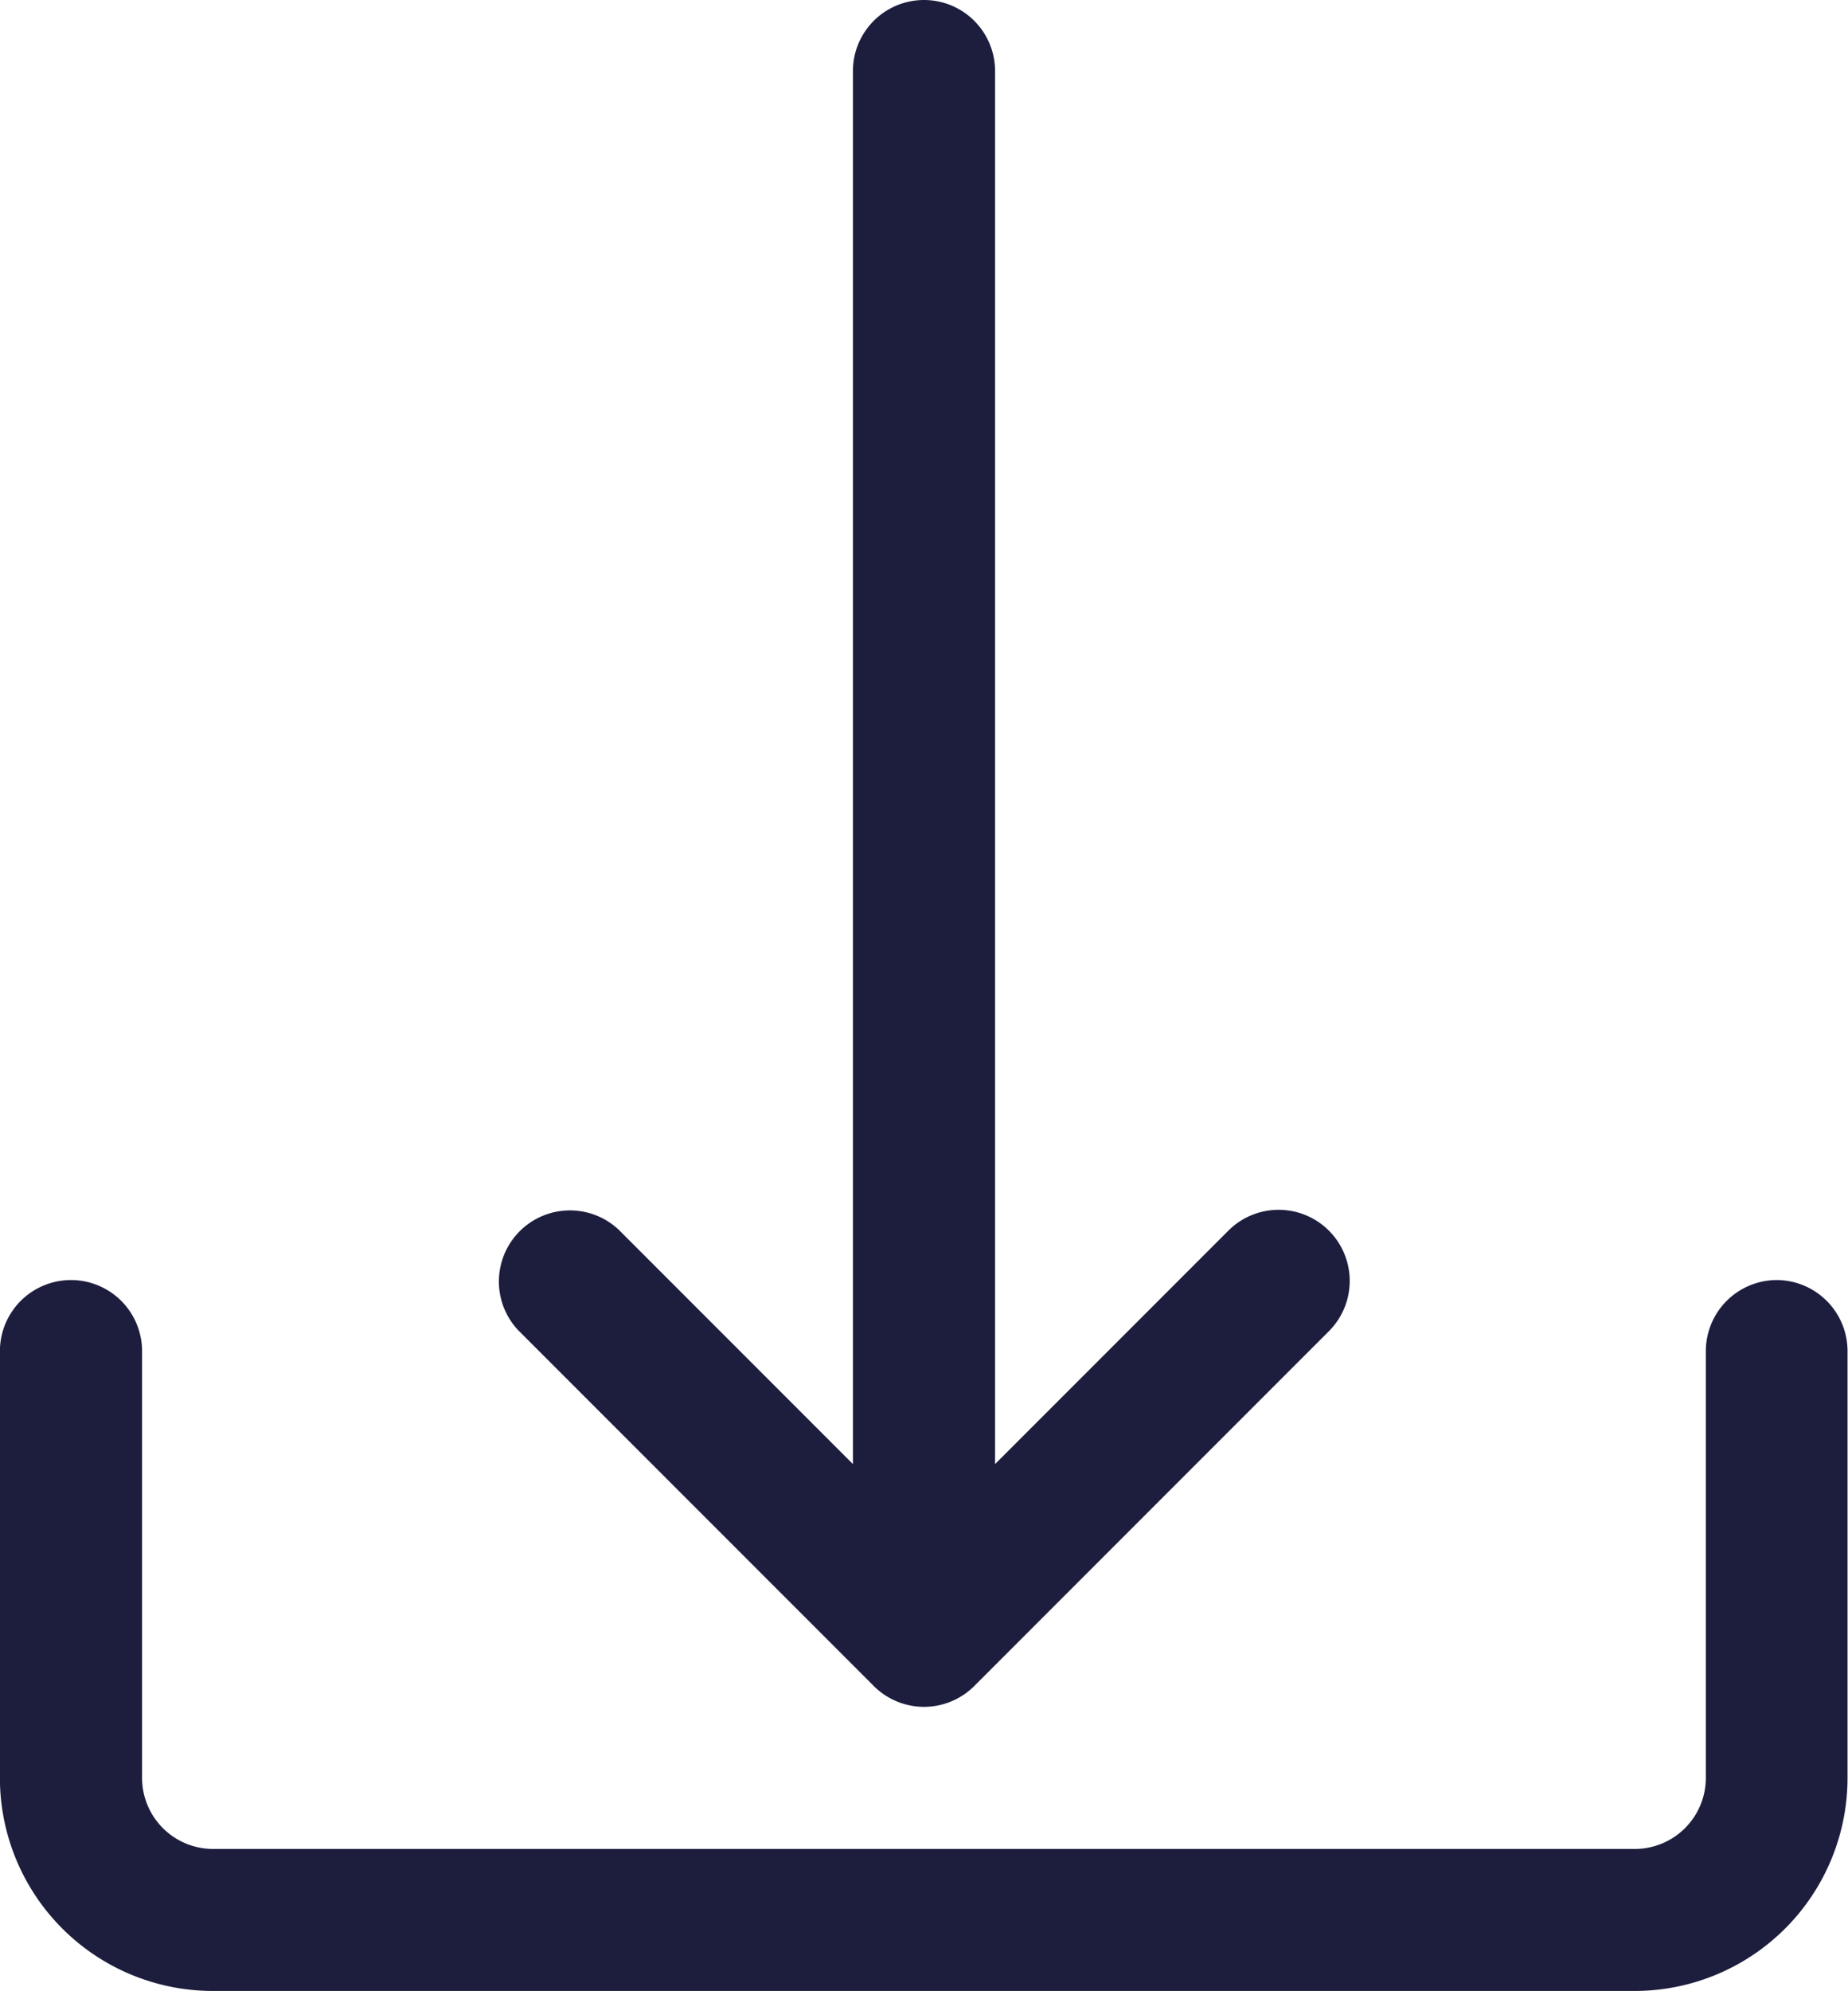
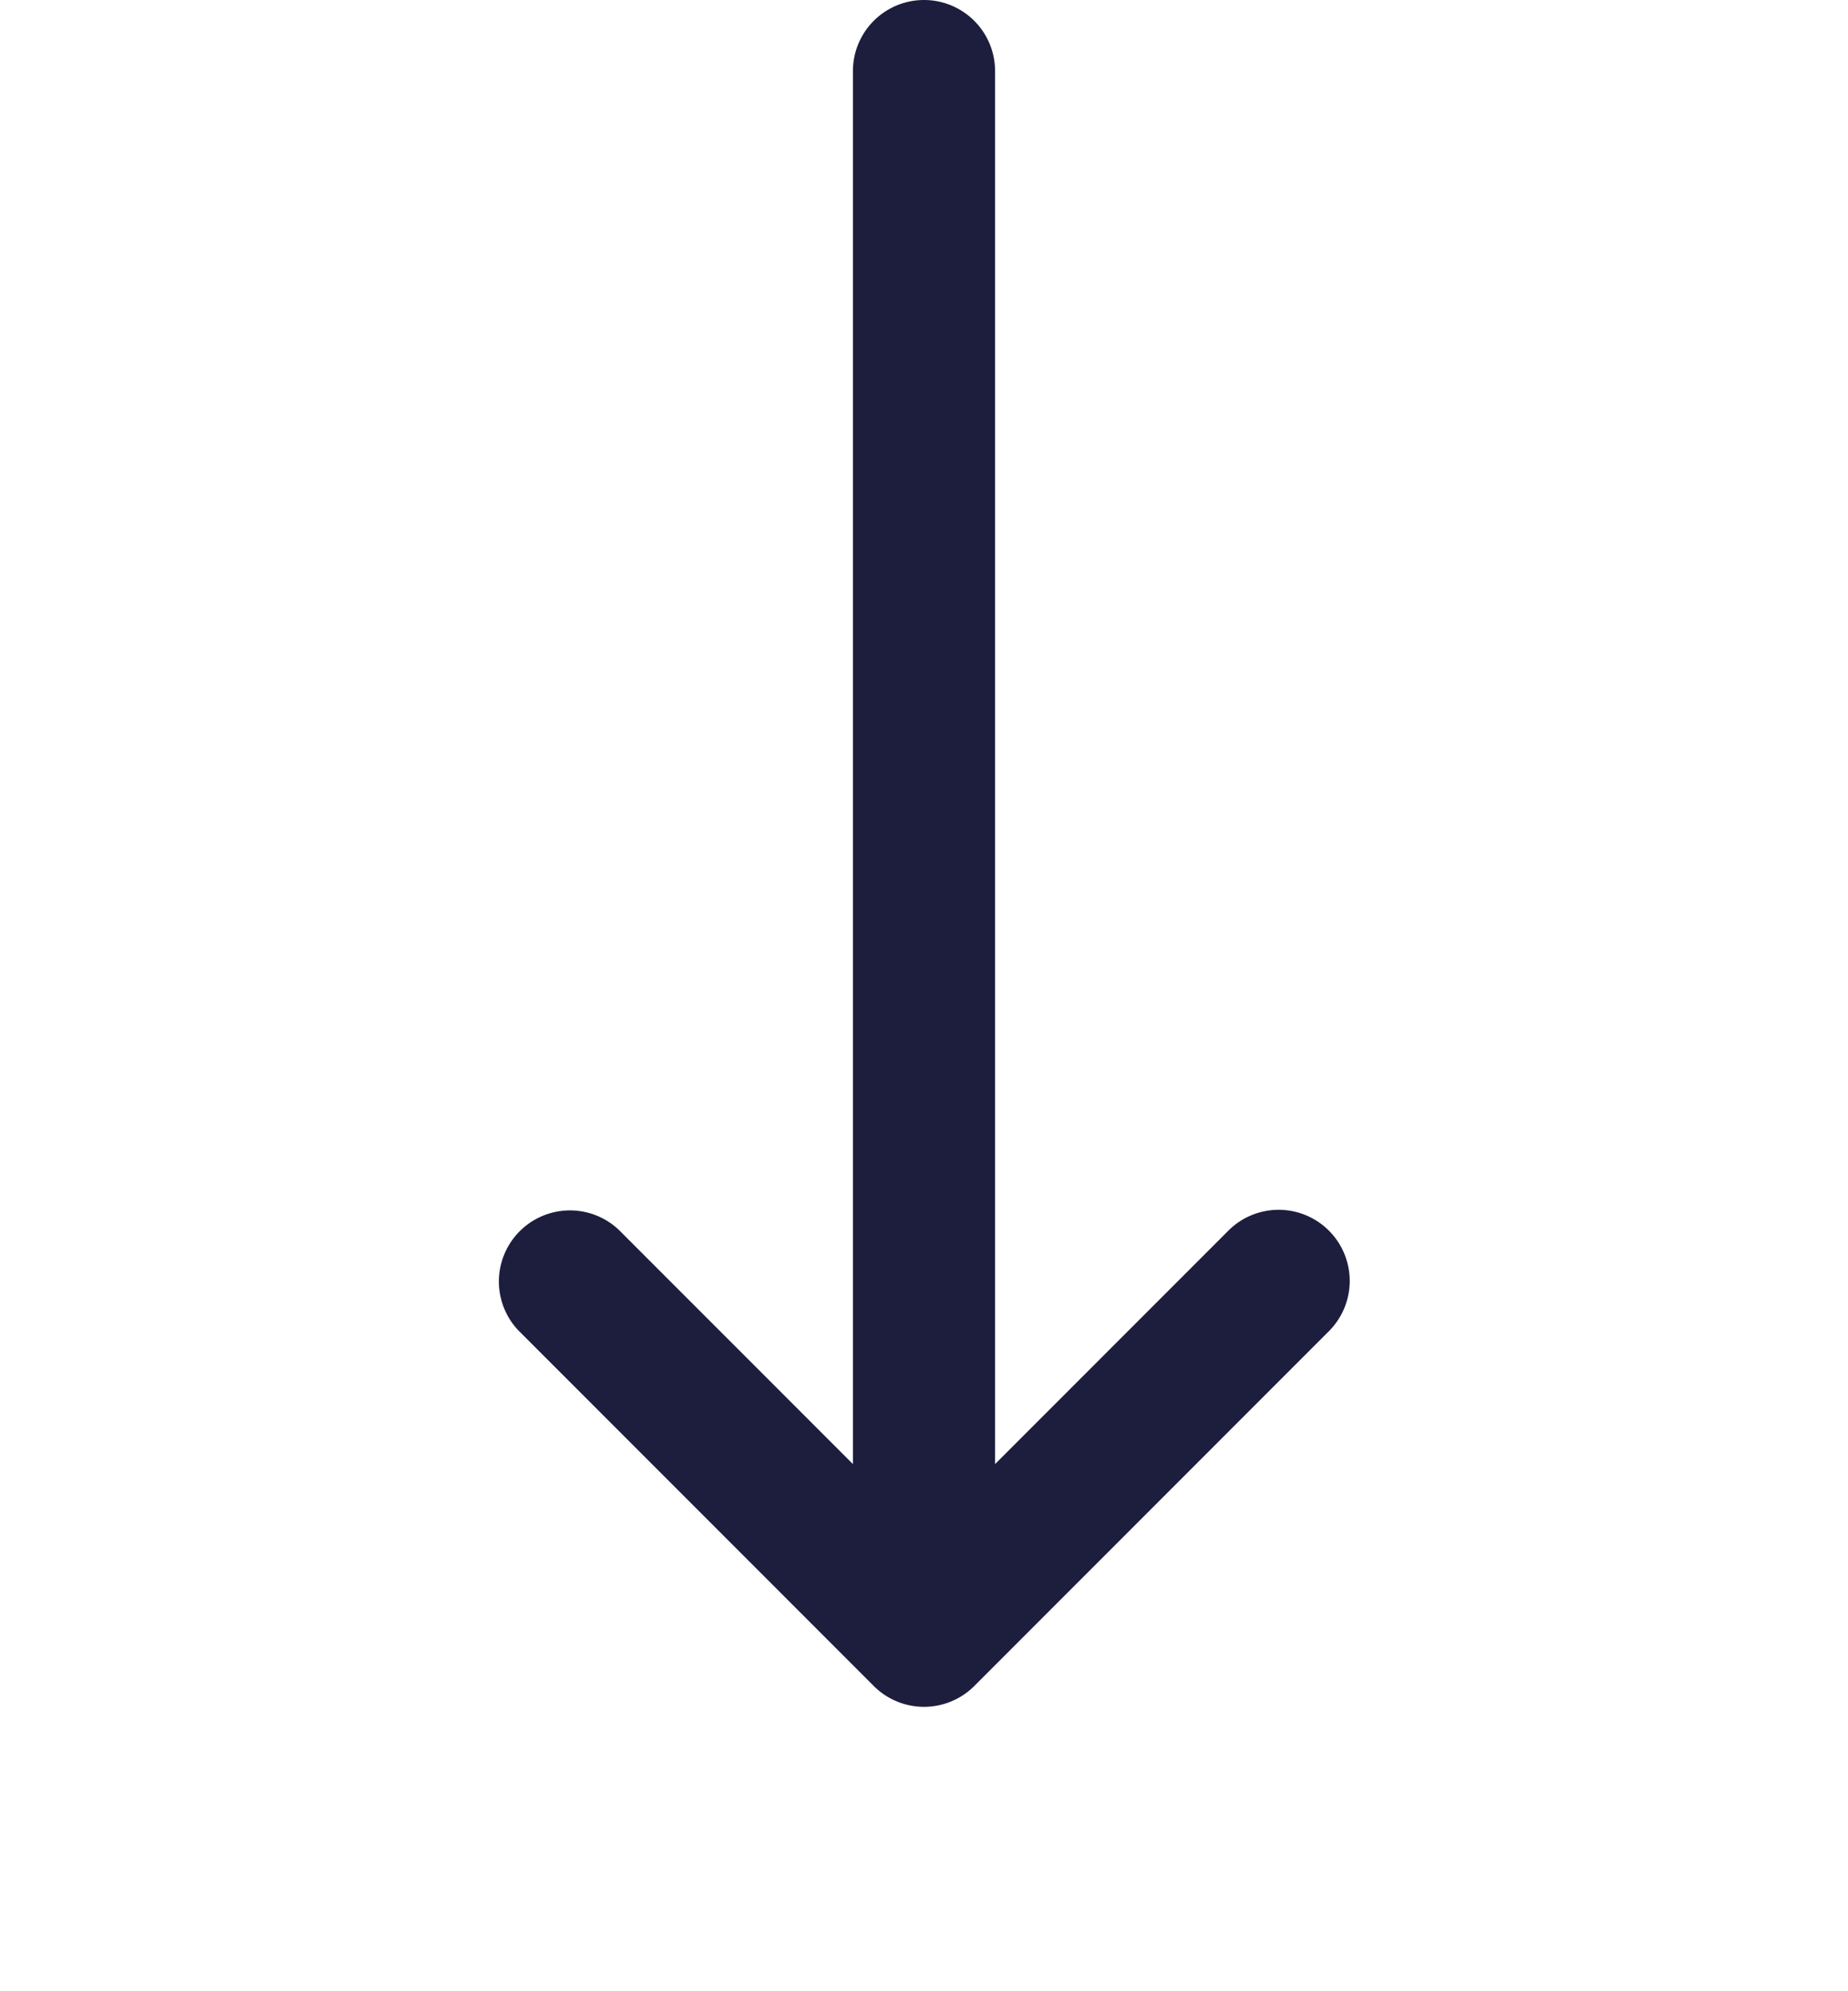
<svg xmlns="http://www.w3.org/2000/svg" id="fleche_DL" width="39.908" height="42.978" viewBox="0 0 39.908 42.978">
  <g id="Groupe_82" data-name="Groupe 82" transform="translate(0 27.628)">
    <g id="Groupe_81" data-name="Groupe 81" transform="translate(0)">
-       <path id="Tracé_2694" data-name="Tracé 2694" d="M55.439,307.2a1.535,1.535,0,0,0-1.535,1.535v9.209a1.535,1.535,0,0,1-1.535,1.535h-30.7a1.535,1.535,0,0,1-1.535-1.535v-9.209a1.535,1.535,0,1,0-3.07,0v9.209a4.6,4.6,0,0,0,4.6,4.6h30.7a4.6,4.6,0,0,0,4.6-4.6v-9.209A1.535,1.535,0,0,0,55.439,307.2Z" transform="translate(-17.066 -307.2)" fill="#1d1e3e" />
-     </g>
+       </g>
  </g>
  <g id="Groupe_84" data-name="Groupe 84" transform="translate(10.763)">
    <g id="Groupe_83" data-name="Groupe 83">
      <path id="Tracé_2695" data-name="Tracé 2695" d="M154.658,26.543a1.535,1.535,0,0,0-2.133,0L147.468,31.6V1.535a1.535,1.535,0,1,0-3.07,0V31.6l-5.055-5.055a1.535,1.535,0,0,0-2.17,2.17l7.675,7.675a1.535,1.535,0,0,0,2.171,0l0,0,7.675-7.675A1.535,1.535,0,0,0,154.658,26.543Z" transform="translate(-136.742)" fill="#1d1e3e" />
    </g>
  </g>
</svg>